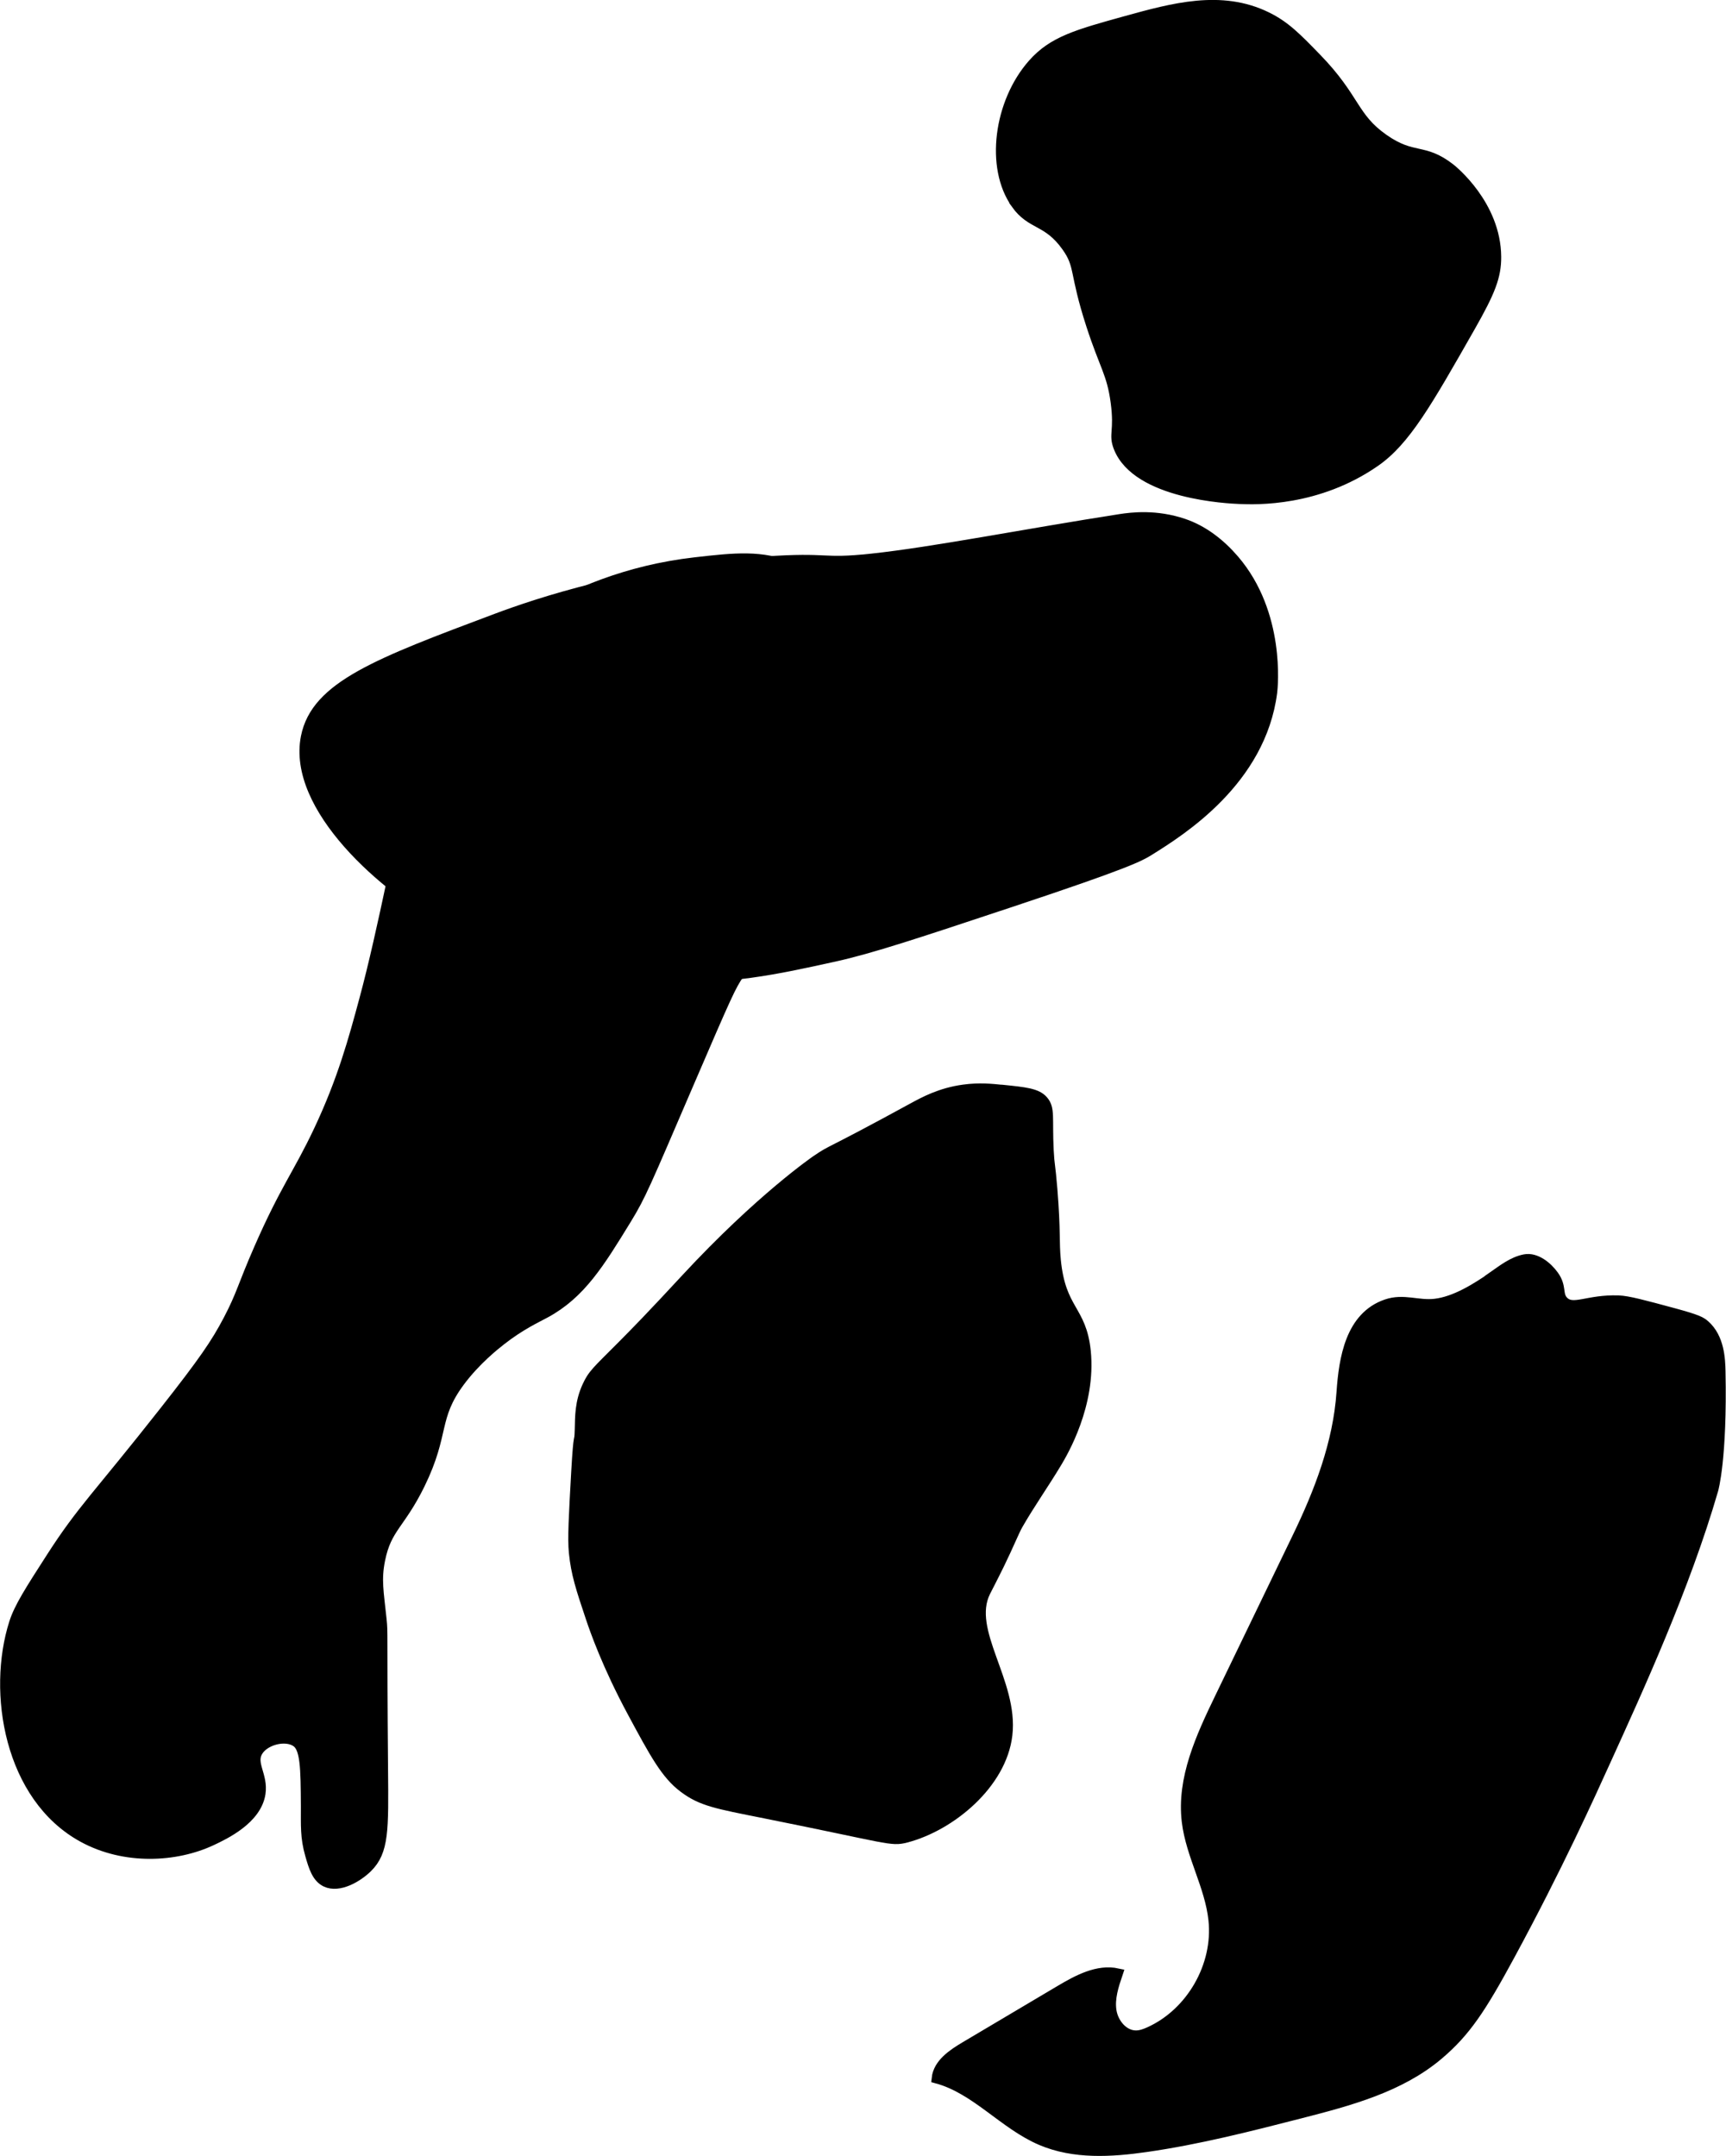
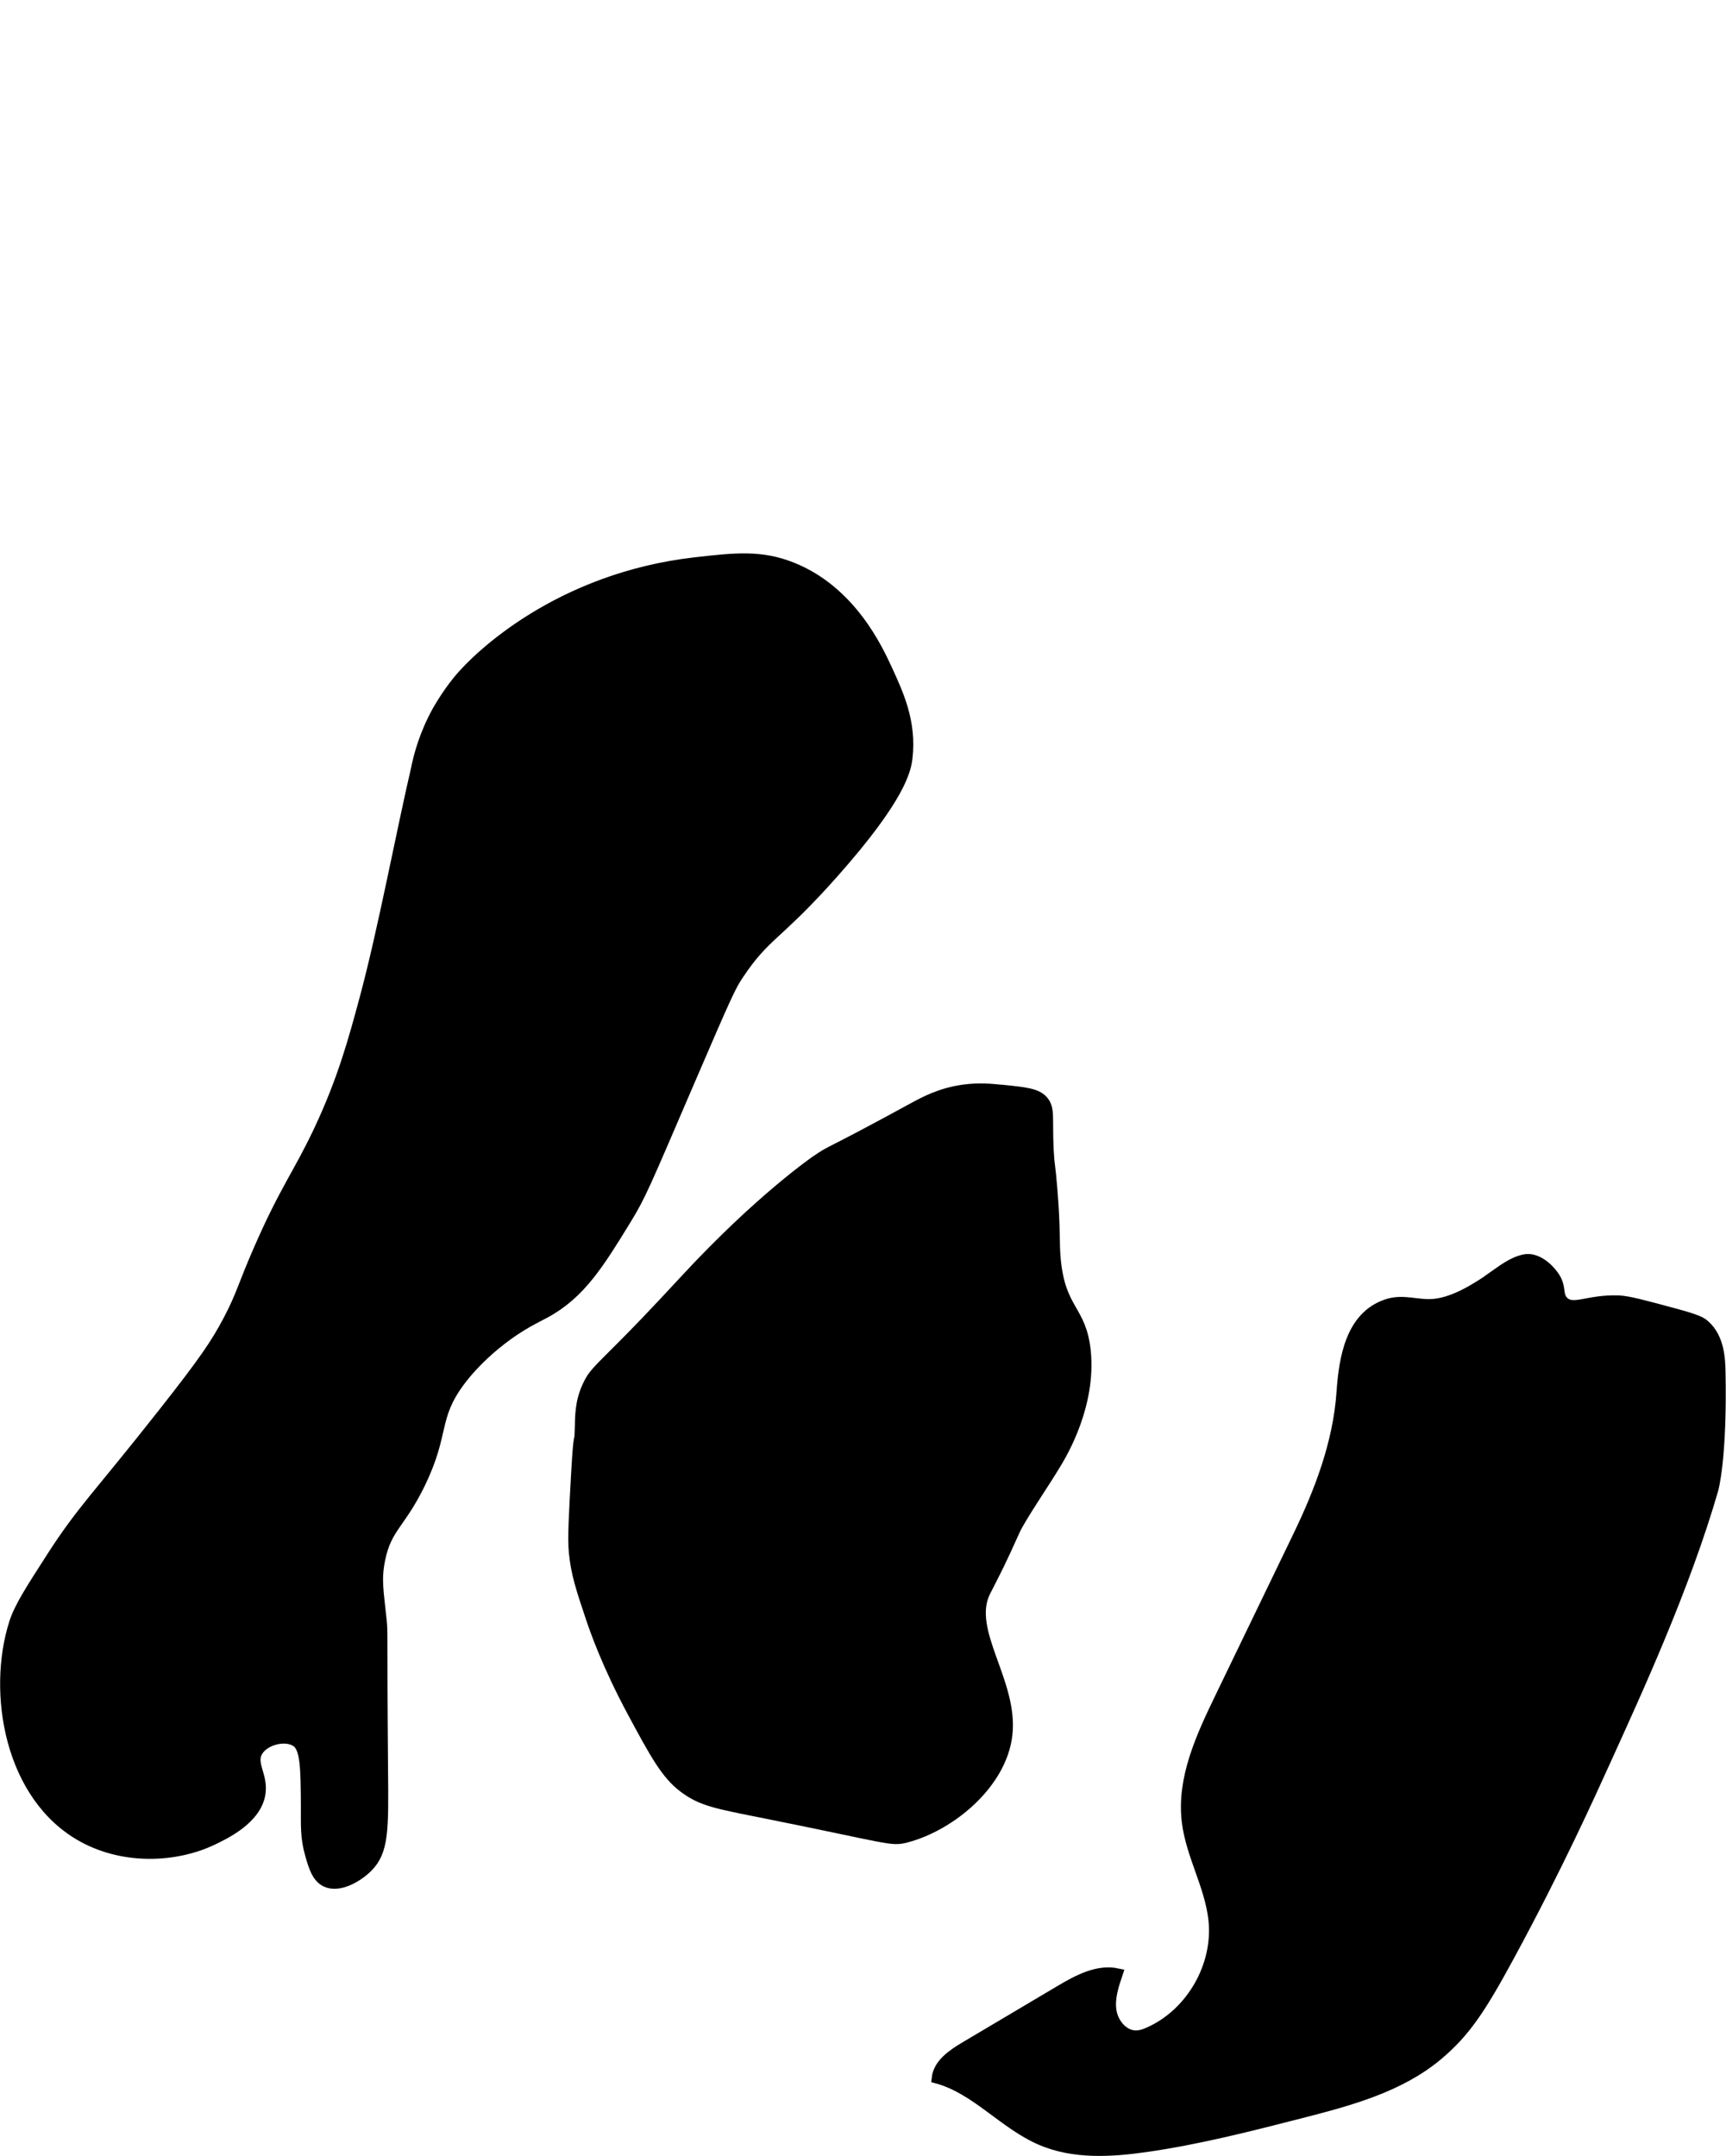
<svg xmlns="http://www.w3.org/2000/svg" version="1.1" width="8.9mm" height="11.114mm" viewBox="0 0 25.227 31.505">
  <defs>
    <style type="text/css">
      .b {
        stroke: #000;
        stroke-miterlimit: 10;
        stroke-width: .15px;
      }
    </style>
  </defs>
-   <path class="b" d="M11.179,8.207c.964-.067,.806,.039,1.562-.042,.893-.095,2.269-.366,3.625-.577,.179-.028,.531-.07,.933,.066,.29,.098,.54,.295,.739,.527,.677,.788,.564,1.864,.555,1.935-.166,1.292-1.334,2.023-1.79,2.308-.145,.091-.321,.19-2.04,.761-1.35,.449-2.036,.676-2.562,.792-.852,.188-1.575,.347-2.562,.292-.211-.012-.979-.064-1.938-.354-.292-.088-.732-.222-1.146-.438-.93-.485-2.288-1.682-2.083-2.708,.148-.741,1.048-1.078,2.781-1.728,.595-.223,2.002-.7,3.927-.834Z" />
  <path class="b" d="M14.65,15.928c-.152-.016-.337-.035-.564-.004-.341,.046-.582,.179-.746,.268-1.286,.703-1.154,.59-1.41,.765,0,0-.817,.557-1.909,1.736-.019,.021-.143,.153-.312,.335-.069,.074-.155,.164-.269,.284-.552,.575-.709,.694-.801,.842-.017,.026-.033,.058-.054,.102-.11,.238-.105,.444-.11,.638-.007,.242-.015-.036-.052,.623-.036,.643-.054,.964-.034,1.169,.031,.311,.102,.524,.245,.951,.058,.174,.239,.695,.609,1.382,.326,.606,.49,.909,.75,1.104,.263,.197,.475,.233,1.188,.375,1.828,.366,1.839,.412,2.062,.354,.653-.17,1.396-.785,1.479-1.5,.09-.771-.603-1.518-.32-2.091,.02-.041,.09-.172,.203-.402,.143-.293,.218-.485,.273-.581,.177-.309,.386-.603,.569-.909,.086-.144,.5-.843,.421-1.623-.063-.618-.365-.587-.438-1.332-.026-.27-0-.41-.05-1.032-.032-.392-.042-.335-.054-.572-.024-.483,.024-.609-.083-.729-.092-.103-.259-.12-.591-.154Z" />
  <path class="b" d="M21.82,18.659c-.241,.166-.549,.361-.846,.395-.247,.029-.459-.079-.709,.007-.527,.18-.621,.793-.655,1.281-.051,.755-.33,1.469-.647,2.124l-1.134,2.347c-.275,.569-.557,1.178-.481,1.806,.06,.494,.338,.943,.39,1.438,.071,.668-.326,1.361-.939,1.637-.06,.027-.124,.051-.19,.052-.187,.004-.336-.176-.365-.36s.032-.37,.092-.547c-.293-.064-.584,.095-.843,.248l-1.391,.825c-.183,.109-.387,.247-.41,.459,.574,.155,.981,.673,1.528,.905,.478,.203,1.02,.171,1.534,.097,.761-.109,1.508-.3,2.253-.491,.713-.183,1.453-.379,2.015-.854,.4-.338,.626-.681,1.048-1.461,.702-1.297,1.163-2.319,1.409-2.861,.457-1.006,1.147-2.507,1.562-3.938,0-0,.131-.451,.105-1.729-.004-.179-.016-.488-.228-.675-.057-.05-.117-.082-.449-.172-.448-.121-.672-.182-.814-.187-.451-.015-.661,.152-.801,.013-.099-.098-.022-.207-.145-.378-.094-.131-.261-.266-.421-.236-.176,.033-.323,.151-.47,.253Z" />
-   <path class="b" d="M14.849,2.976c.229,.322,.46,.229,.743,.628,.202,.285,.104,.362,.358,1.145,.196,.604,.301,.702,.358,1.125,.058,.434-.034,.468,.042,.662,.269,.69,1.618,.748,1.767,.754,.252,.011,1.143,.037,1.979-.542,.445-.308,.762-.865,1.396-1.979,.289-.508,.377-.731,.375-1.016-.005-.759-.643-1.269-.671-1.291-.394-.306-.534-.123-.971-.428-.457-.319-.41-.592-.983-1.182-.293-.302-.459-.472-.729-.604-.665-.325-1.371-.129-2.062,.062-.708,.196-1.061,.294-1.354,.625-.498,.563-.622,1.512-.247,2.04Z" />
  <path class="b" d="M6.096,11.165c.029-.126,.102-.425,.292-.771,0-0,.13-.236,.312-.458,.296-.36,1.481-1.49,3.458-1.717,.594-.068,.968-.107,1.417,.072,.862,.343,1.252,1.188,1.394,1.497,.164,.356,.354,.768,.293,1.287-.02,.17-.093,.572-1.082,1.686-.828,.932-.986,.884-1.381,1.475-.12,.179-.163,.27-.742,1.616-.626,1.456-.691,1.619-.9,1.96-.396,.646-.67,1.093-1.186,1.373-.136,.074-.361,.175-.647,.398-.087,.068-.371,.291-.604,.604-.397,.534-.216,.748-.583,1.5-.29,.592-.488,.634-.583,1.104-.06,.296-.021,.469,.021,.875,.022,.216,.003,.087,.021,2.188,.008,.891,.014,1.199-.229,1.438-.143,.14-.414,.298-.604,.208-.131-.062-.179-.22-.229-.396-.074-.257-.061-.433-.062-.708-.003-.567-.008-.853-.144-.943-.159-.106-.461-.029-.562,.14-.108,.18,.079,.351,.039,.615-.057,.378-.526,.599-.711,.686-.523,.246-1.269,.288-1.88-.045-1.08-.588-1.33-2.121-1.007-3.133,.072-.225,.228-.469,.541-.955,.452-.704,.679-.895,1.653-2.133,.58-.737,.756-.996,.937-1.341,.196-.375,.2-.474,.446-1.037,.384-.878,.573-1.089,.875-1.729,.348-.738,.508-1.328,.667-1.917,.274-1.015,.536-2.435,.771-3.438Z" />
</svg>